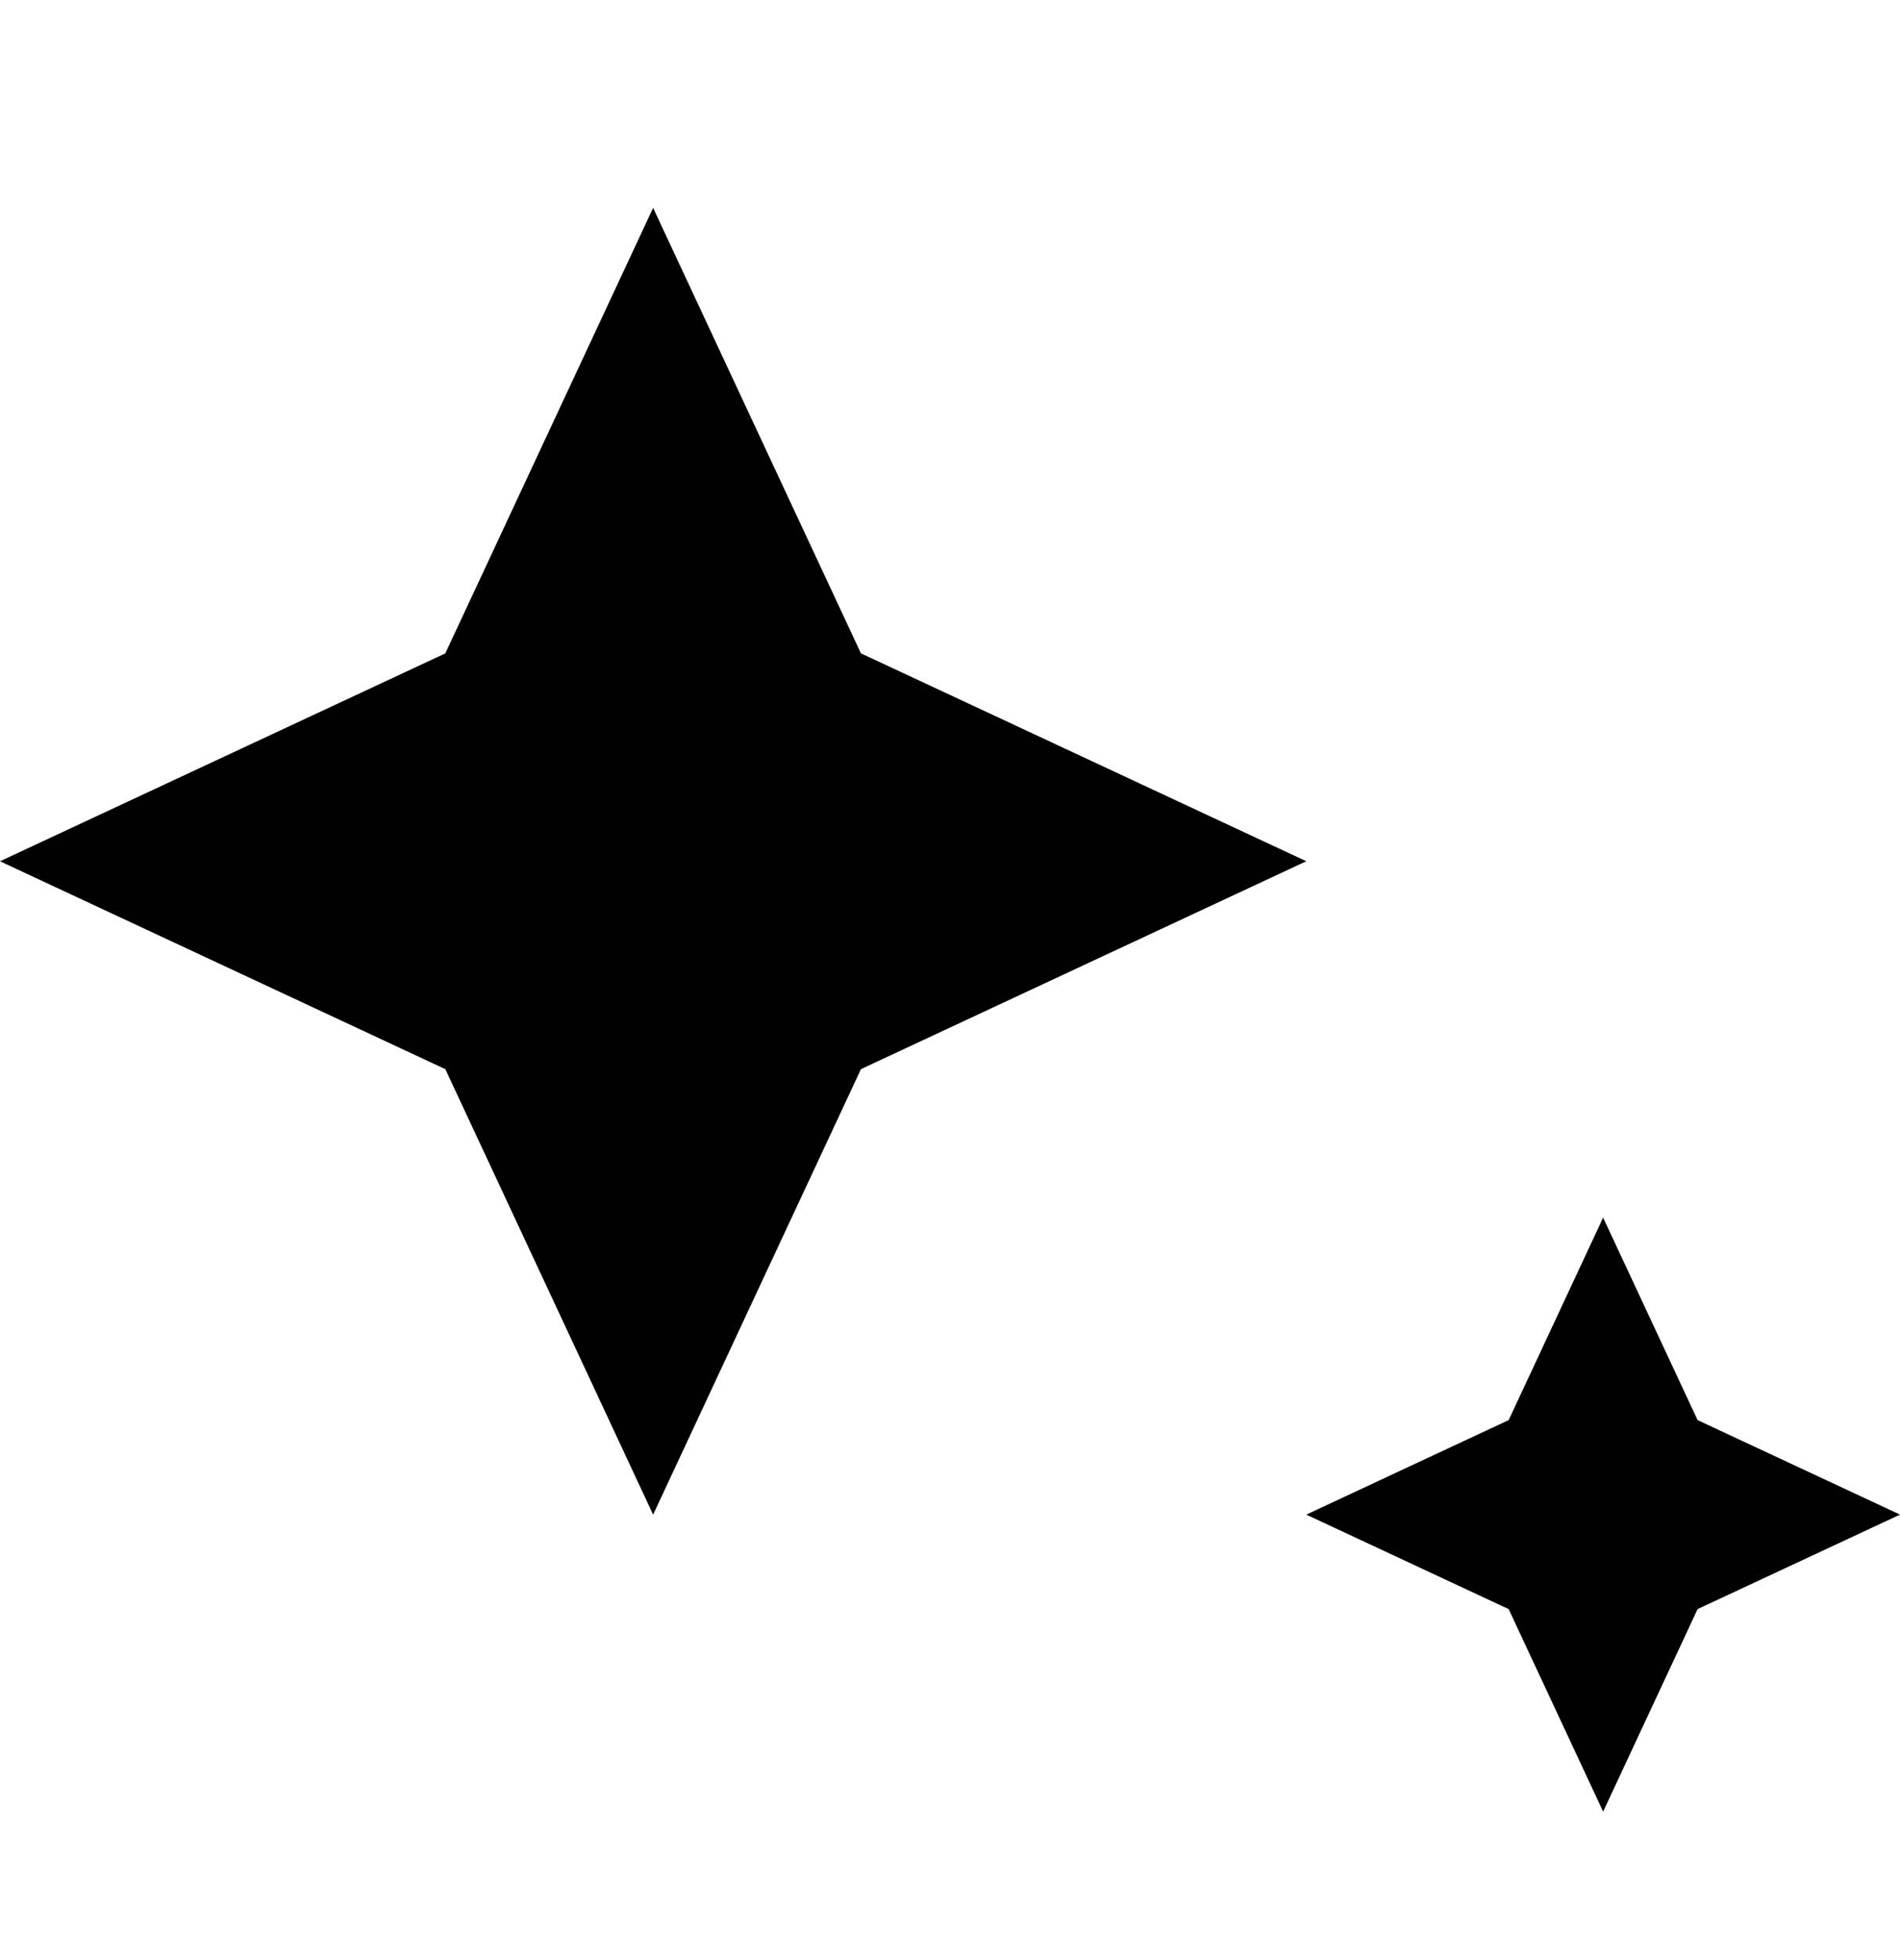
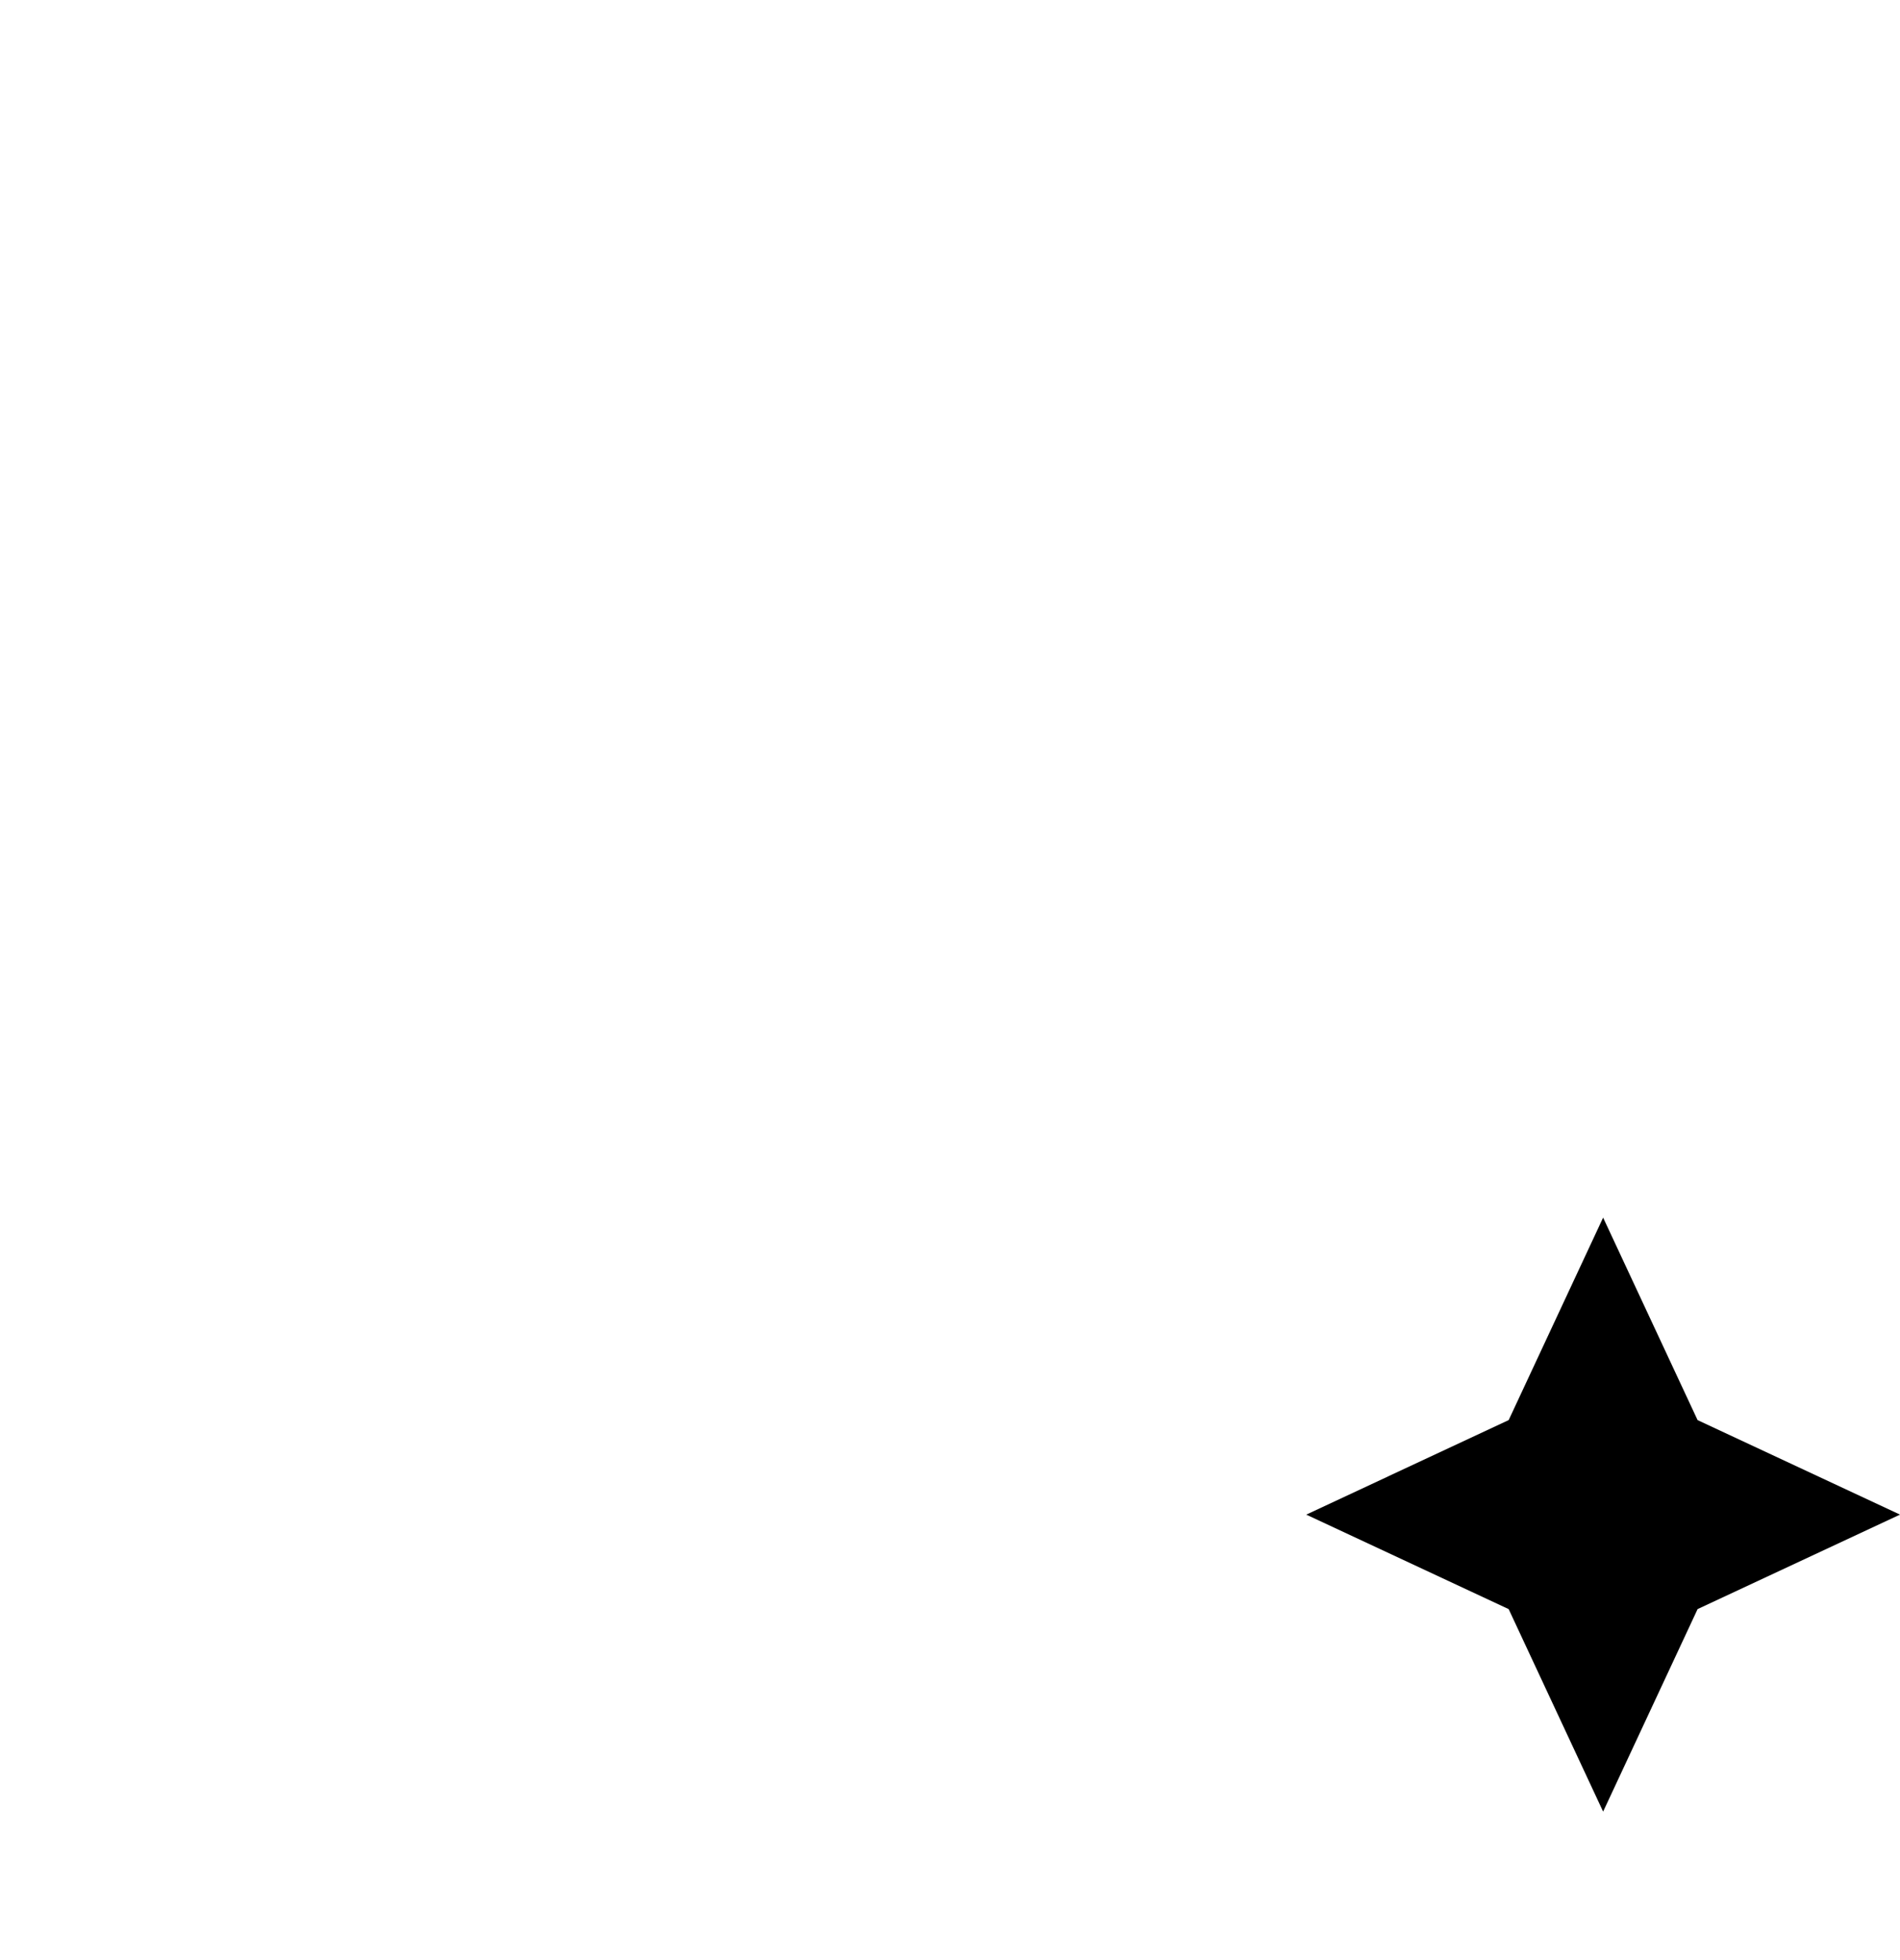
<svg xmlns="http://www.w3.org/2000/svg" width="32" height="33" viewBox="0 0 32 33" fill="none">
-   <path d="M11 3.5L7.5 11L0 14.5L7.5 18L11 25.5L14.5 18L22 14.5L14.5 11L11 3.5Z" fill="black" />
  <path d="M27 20.5L25.409 23.909L22 25.5L25.409 27.091L27 30.5L28.591 27.091L32 25.5L28.591 23.909L27 20.5Z" fill="black" />
</svg>